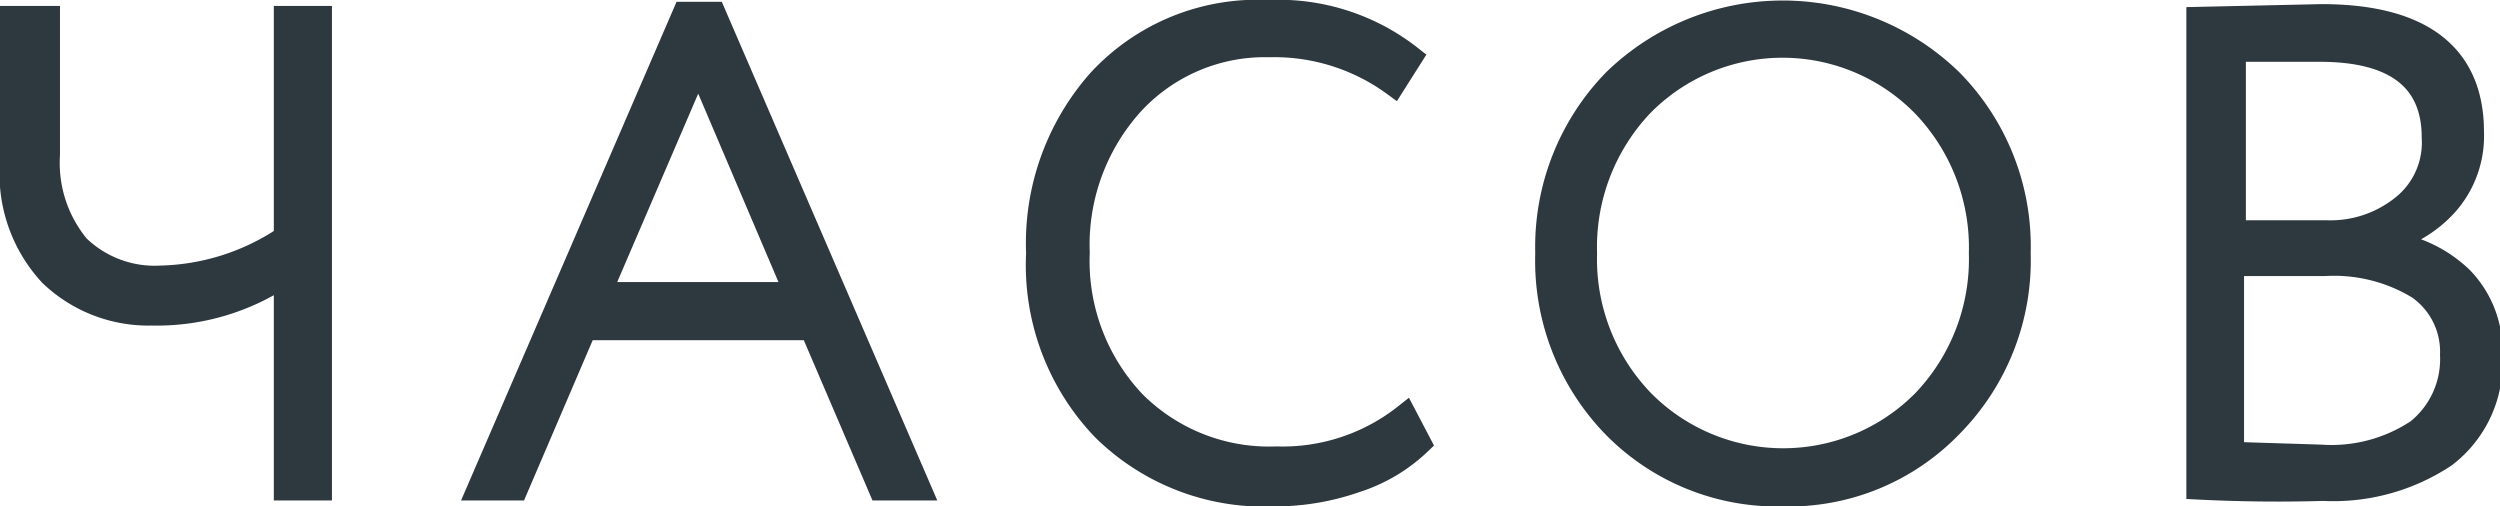
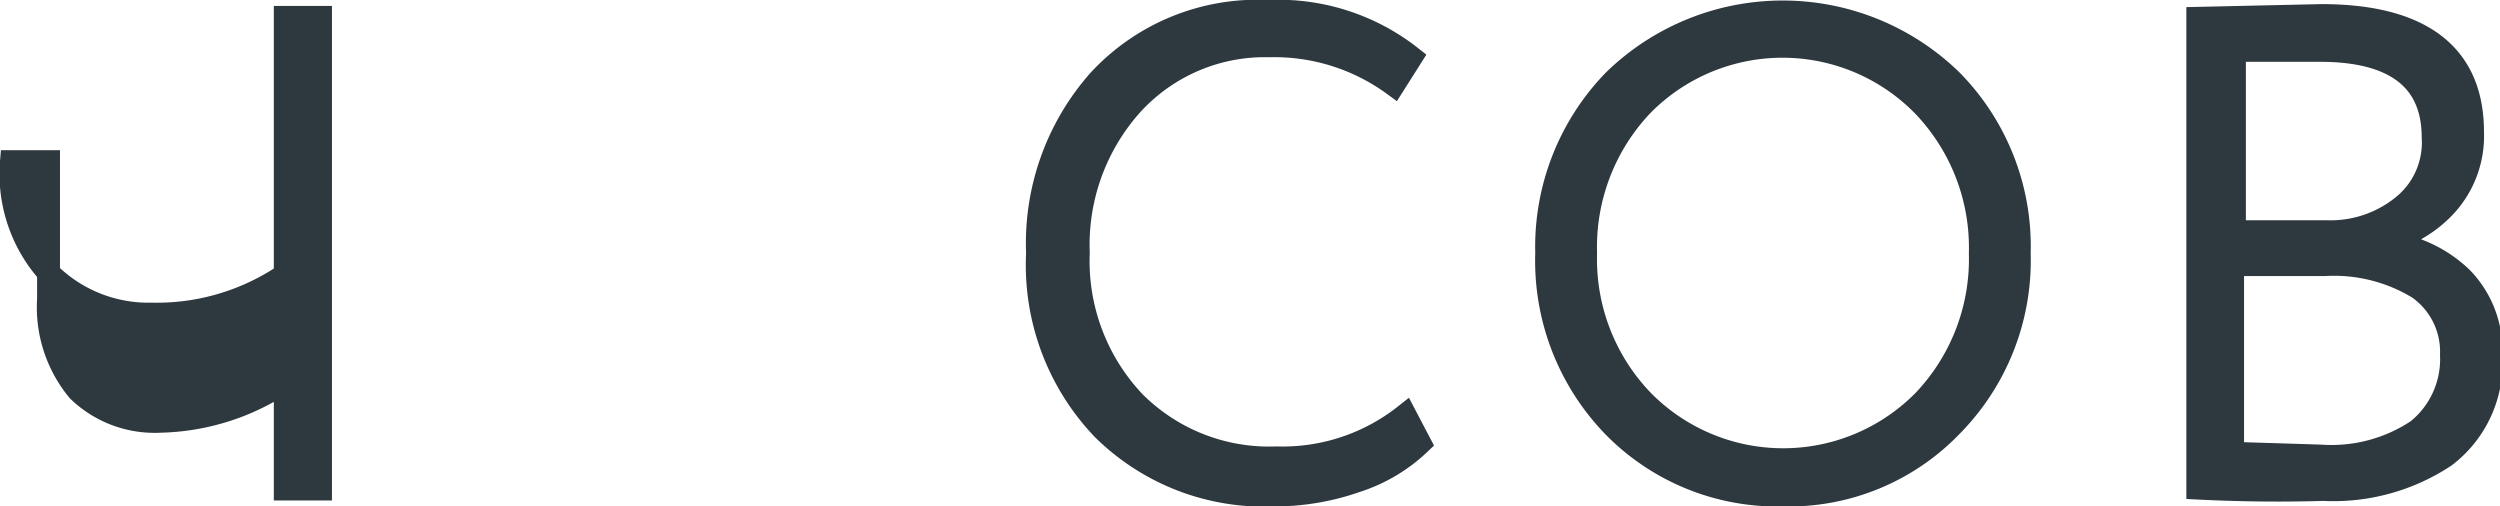
<svg xmlns="http://www.w3.org/2000/svg" viewBox="0 0 54.6 11.06">
  <defs>
    <style>.cls-1{fill:#2e383f;stroke:#2e383f;stroke-miterlimit:10;stroke-width:0.5px;}</style>
  </defs>
  <g id="Слой_2" data-name="Слой 2">
    <g id="Слой_1-2" data-name="Слой 1">
-       <path class="cls-1" d="M7,.38v10.3H6.23V6a5,5,0,0,1-2.92.86A3.09,3.09,0,0,1,1.1,6,3.24,3.24,0,0,1,.25,3.53V.38h.81v3a2.85,2.85,0,0,0,.65,2,2.4,2.4,0,0,0,1.8.67,5.07,5.07,0,0,0,2.72-.87V.38Z" />
-       <path class="cls-1" d="M10.45,10.68,14.94.29h.66l4.49,10.39h-.87l-1.5-3.5H12.78l-1.5,3.5Zm4.8-9.27-2.15,5h4.28Z" />
+       <path class="cls-1" d="M7,.38v10.3H6.23V6a5,5,0,0,1-2.92.86A3.09,3.09,0,0,1,1.1,6,3.24,3.24,0,0,1,.25,3.53h.81v3a2.85,2.85,0,0,0,.65,2,2.4,2.4,0,0,0,1.8.67,5.07,5.07,0,0,0,2.72-.87V.38Z" />
      <path class="cls-1" d="M30.69,9.07l.32.61a3.62,3.62,0,0,1-1.4.83,5.38,5.38,0,0,1-1.79.3,5,5,0,0,1-3.73-1.44,5.18,5.18,0,0,1-1.43-3.84A5.36,5.36,0,0,1,24,1.76,4.71,4.71,0,0,1,27.7.25a4.68,4.68,0,0,1,3.12,1l-.38.6A4.42,4.42,0,0,0,27.72,1a3.93,3.93,0,0,0-3,1.28,4.59,4.59,0,0,0-1.17,3.24,4.48,4.48,0,0,0,1.22,3.26A4.16,4.16,0,0,0,27.88,10,4.31,4.31,0,0,0,30.69,9.07Z" />
      <path class="cls-1" d="M33.78,5.53a5.21,5.21,0,0,1,1.47-3.77,5.28,5.28,0,0,1,7.37,0A5.16,5.16,0,0,1,44.1,5.53,5.14,5.14,0,0,1,42.62,9.3a4.93,4.93,0,0,1-3.68,1.51,5,5,0,0,1-3.69-1.49A5.19,5.19,0,0,1,33.78,5.53Zm.85,0a4.46,4.46,0,0,0,1.24,3.22,4.31,4.31,0,0,0,6.15,0,4.49,4.49,0,0,0,1.23-3.22A4.48,4.48,0,0,0,42,2.3a4.3,4.3,0,0,0-6.14,0A4.5,4.5,0,0,0,34.63,5.53Z" />
      <path class="cls-1" d="M48,10.66V.4L50.7.34C52.87.34,54,1.19,54,2.88a2.25,2.25,0,0,1-.57,1.59A2.67,2.67,0,0,1,52,5.29v0a2.83,2.83,0,0,1,1.76.78,2.26,2.26,0,0,1,.64,1.69,2.55,2.55,0,0,1-1,2.2,4.41,4.41,0,0,1-2.66.73C49.7,10.72,48.8,10.7,48,10.66ZM50.67,1.1c-.42,0-1,0-1.87,0V5.06h2a2.51,2.51,0,0,0,1.67-.55A1.78,1.78,0,0,0,53.14,3C53.14,1.75,52.32,1.1,50.67,1.1Zm.09,4.68h-2V9.9l1.92.06A3.39,3.39,0,0,0,52.8,9.4a2,2,0,0,0,.74-1.65,1.7,1.7,0,0,0-.72-1.46A3.54,3.54,0,0,0,50.76,5.78Z" />
    </g>
  </g>
</svg>